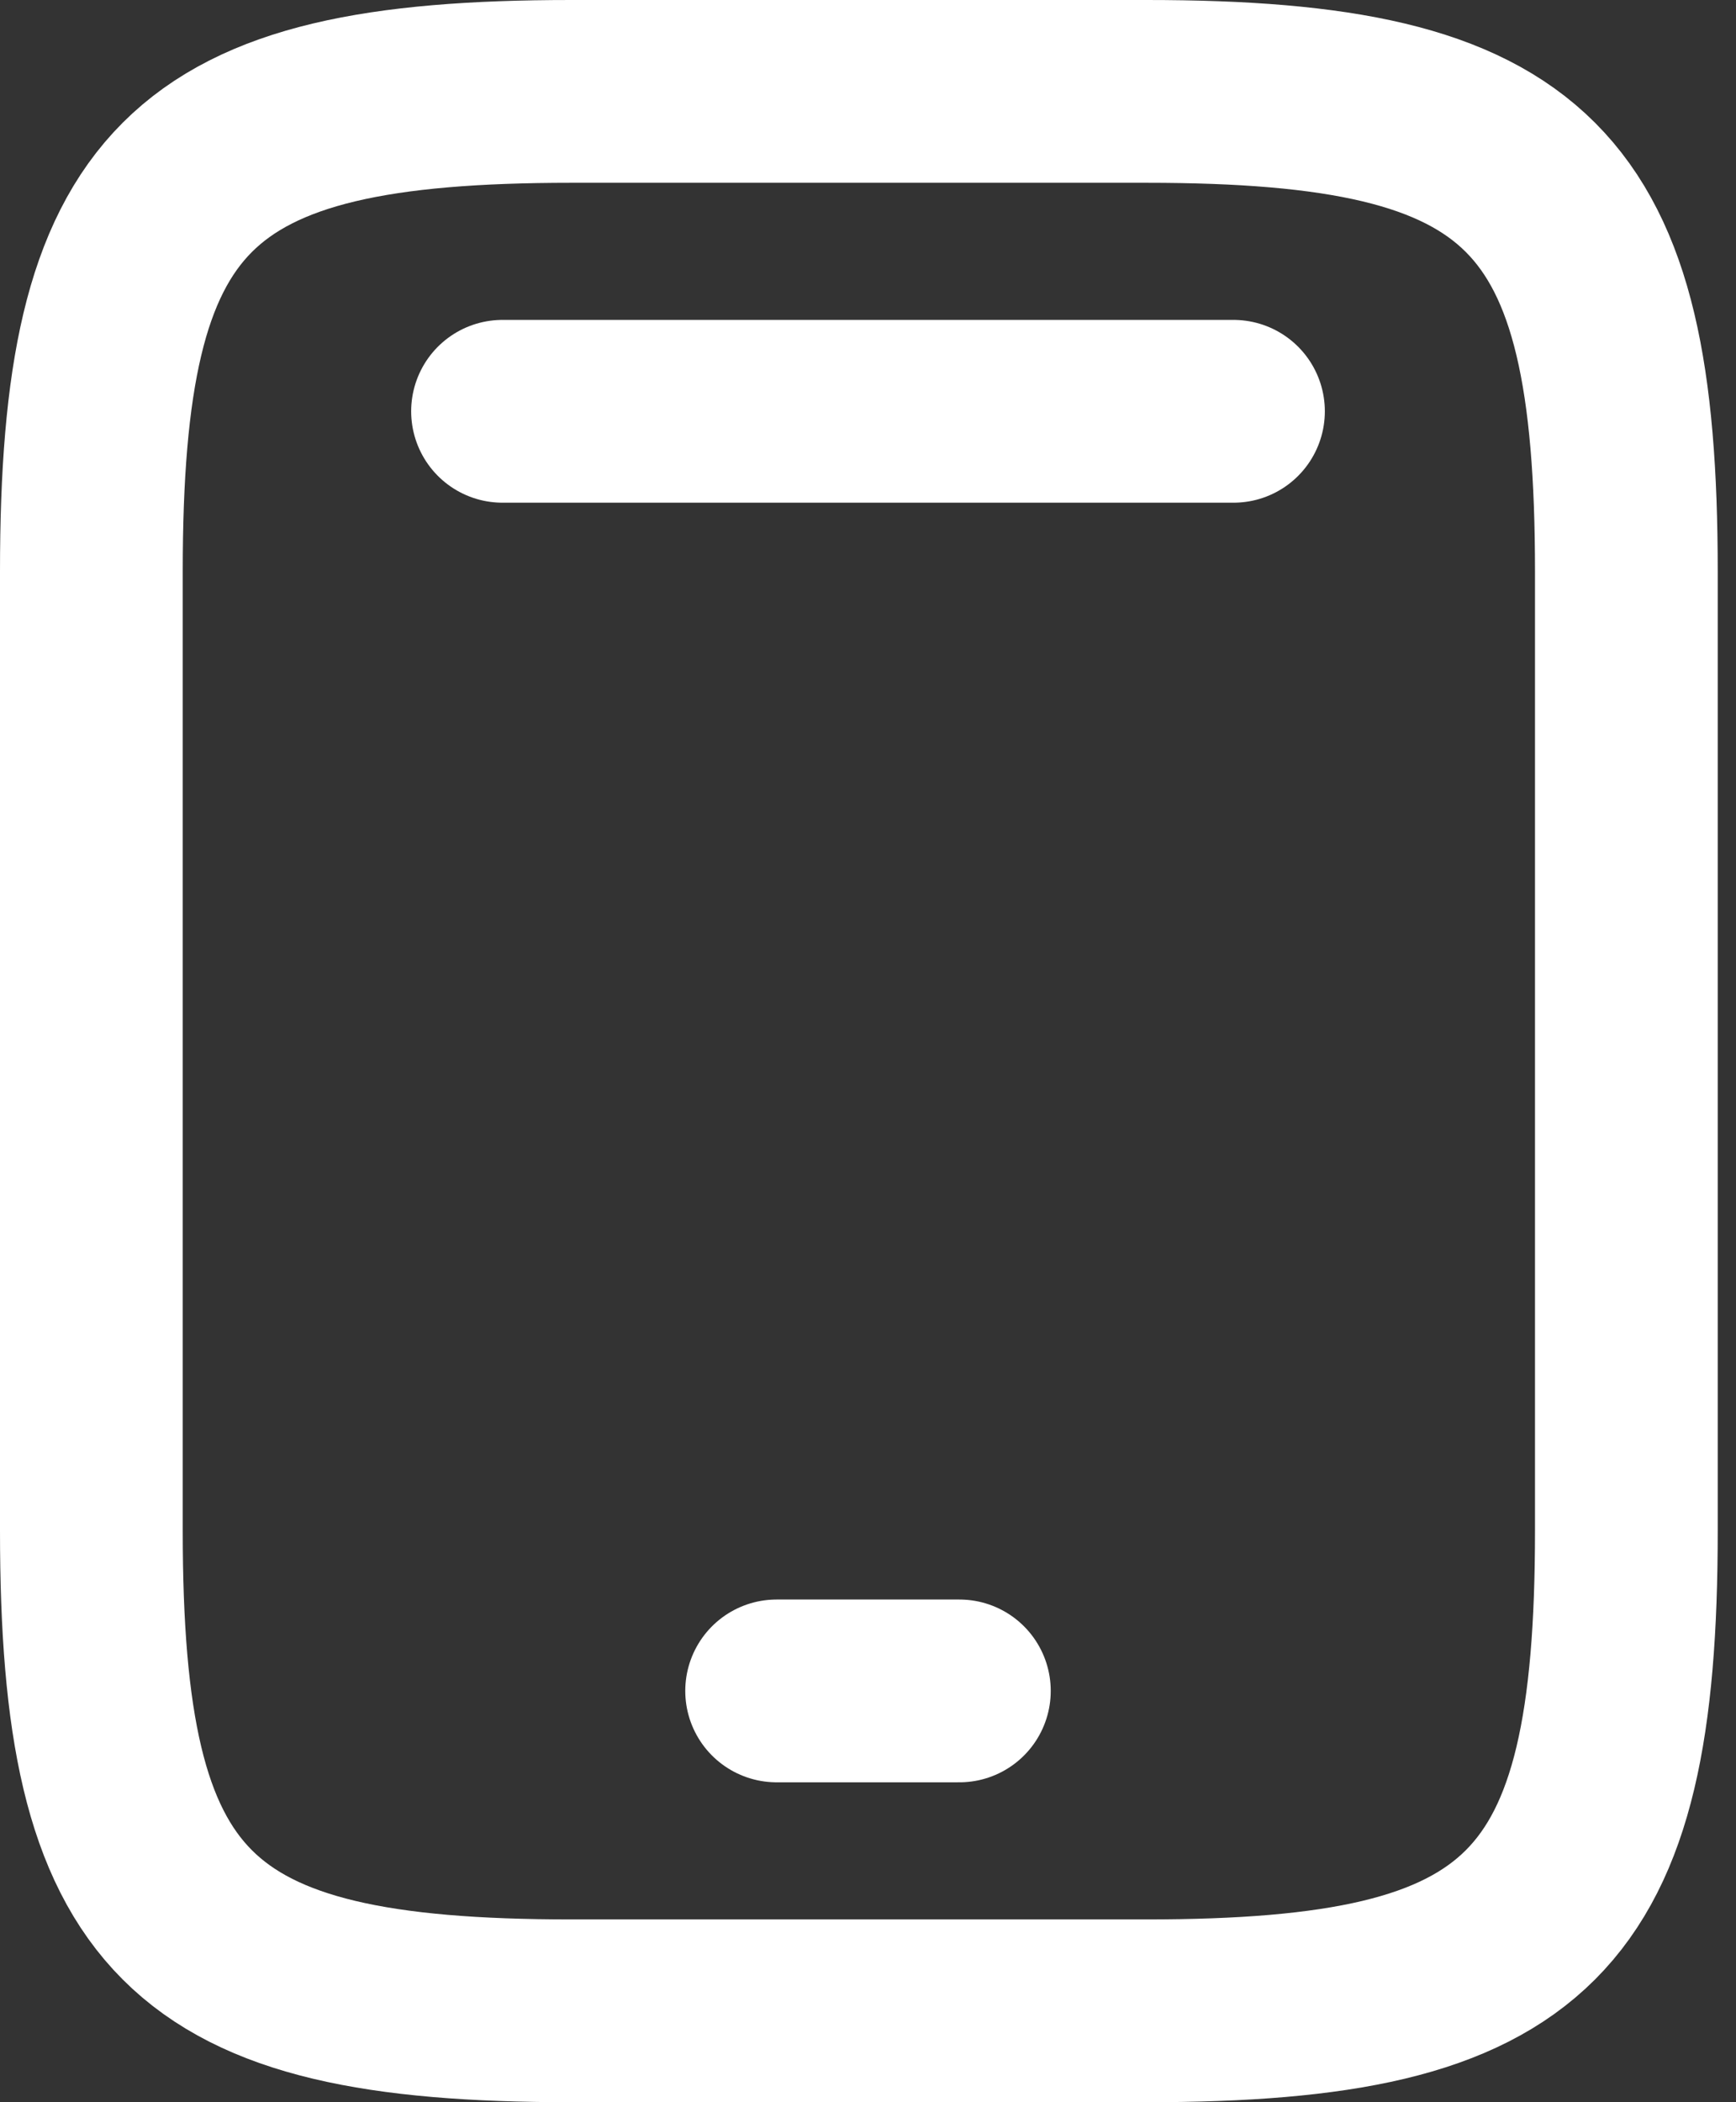
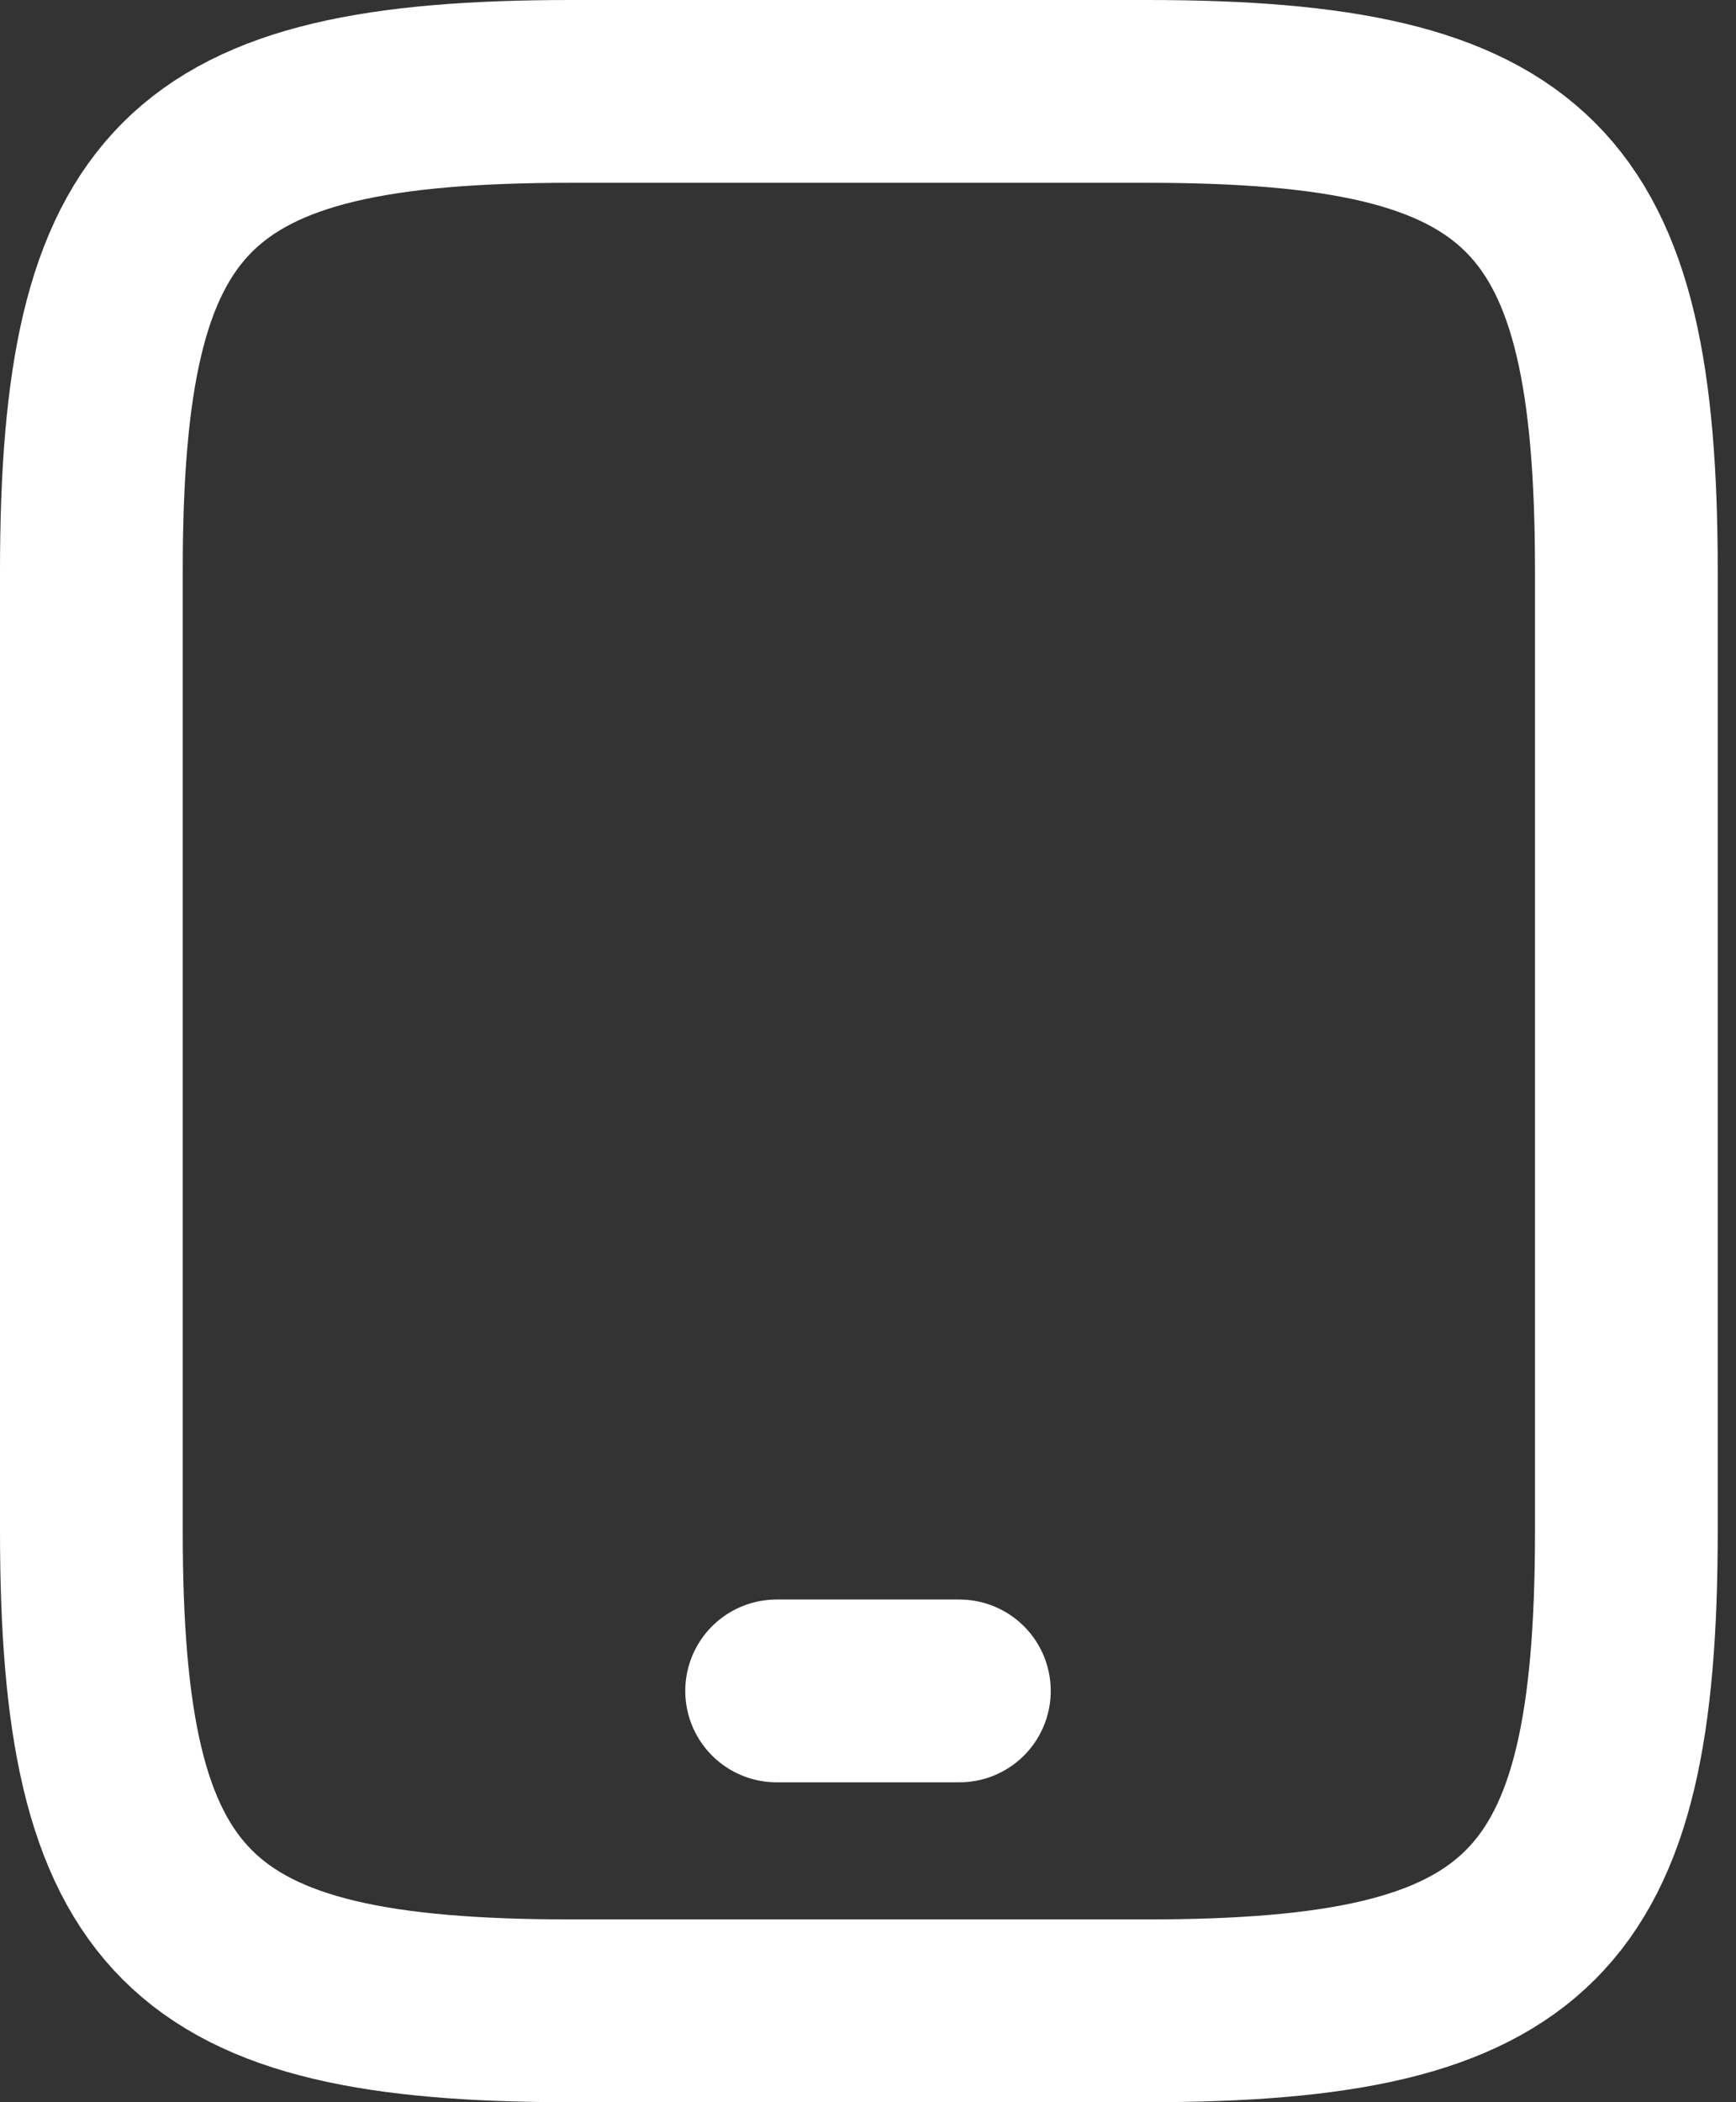
<svg xmlns="http://www.w3.org/2000/svg" width="38" height="46" viewBox="0 0 38 46" fill="none">
  <rect x="0" y="0" width="38" height="46" fill="#333333" stroke="none" />
  <path d="M35.6 12.5V33.5C35.6 41.9 33.5 44 25.1 44H12.5C4.1 44 2 41.9 2 33.5V12.5C2 4.1 4.1 2 12.5 2H25.1C33.5 2 35.6 4.1 35.6 12.5Z" stroke="white" stroke-width="4" stroke-linecap="round" stroke-linejoin="round" />
-   <path d="M27 9L11 9" stroke="white" stroke-width="4" stroke-linecap="round" stroke-linejoin="round" />
  <path d="M21 37H17" stroke="white" stroke-width="4" stroke-linecap="round" stroke-linejoin="round" />
</svg>